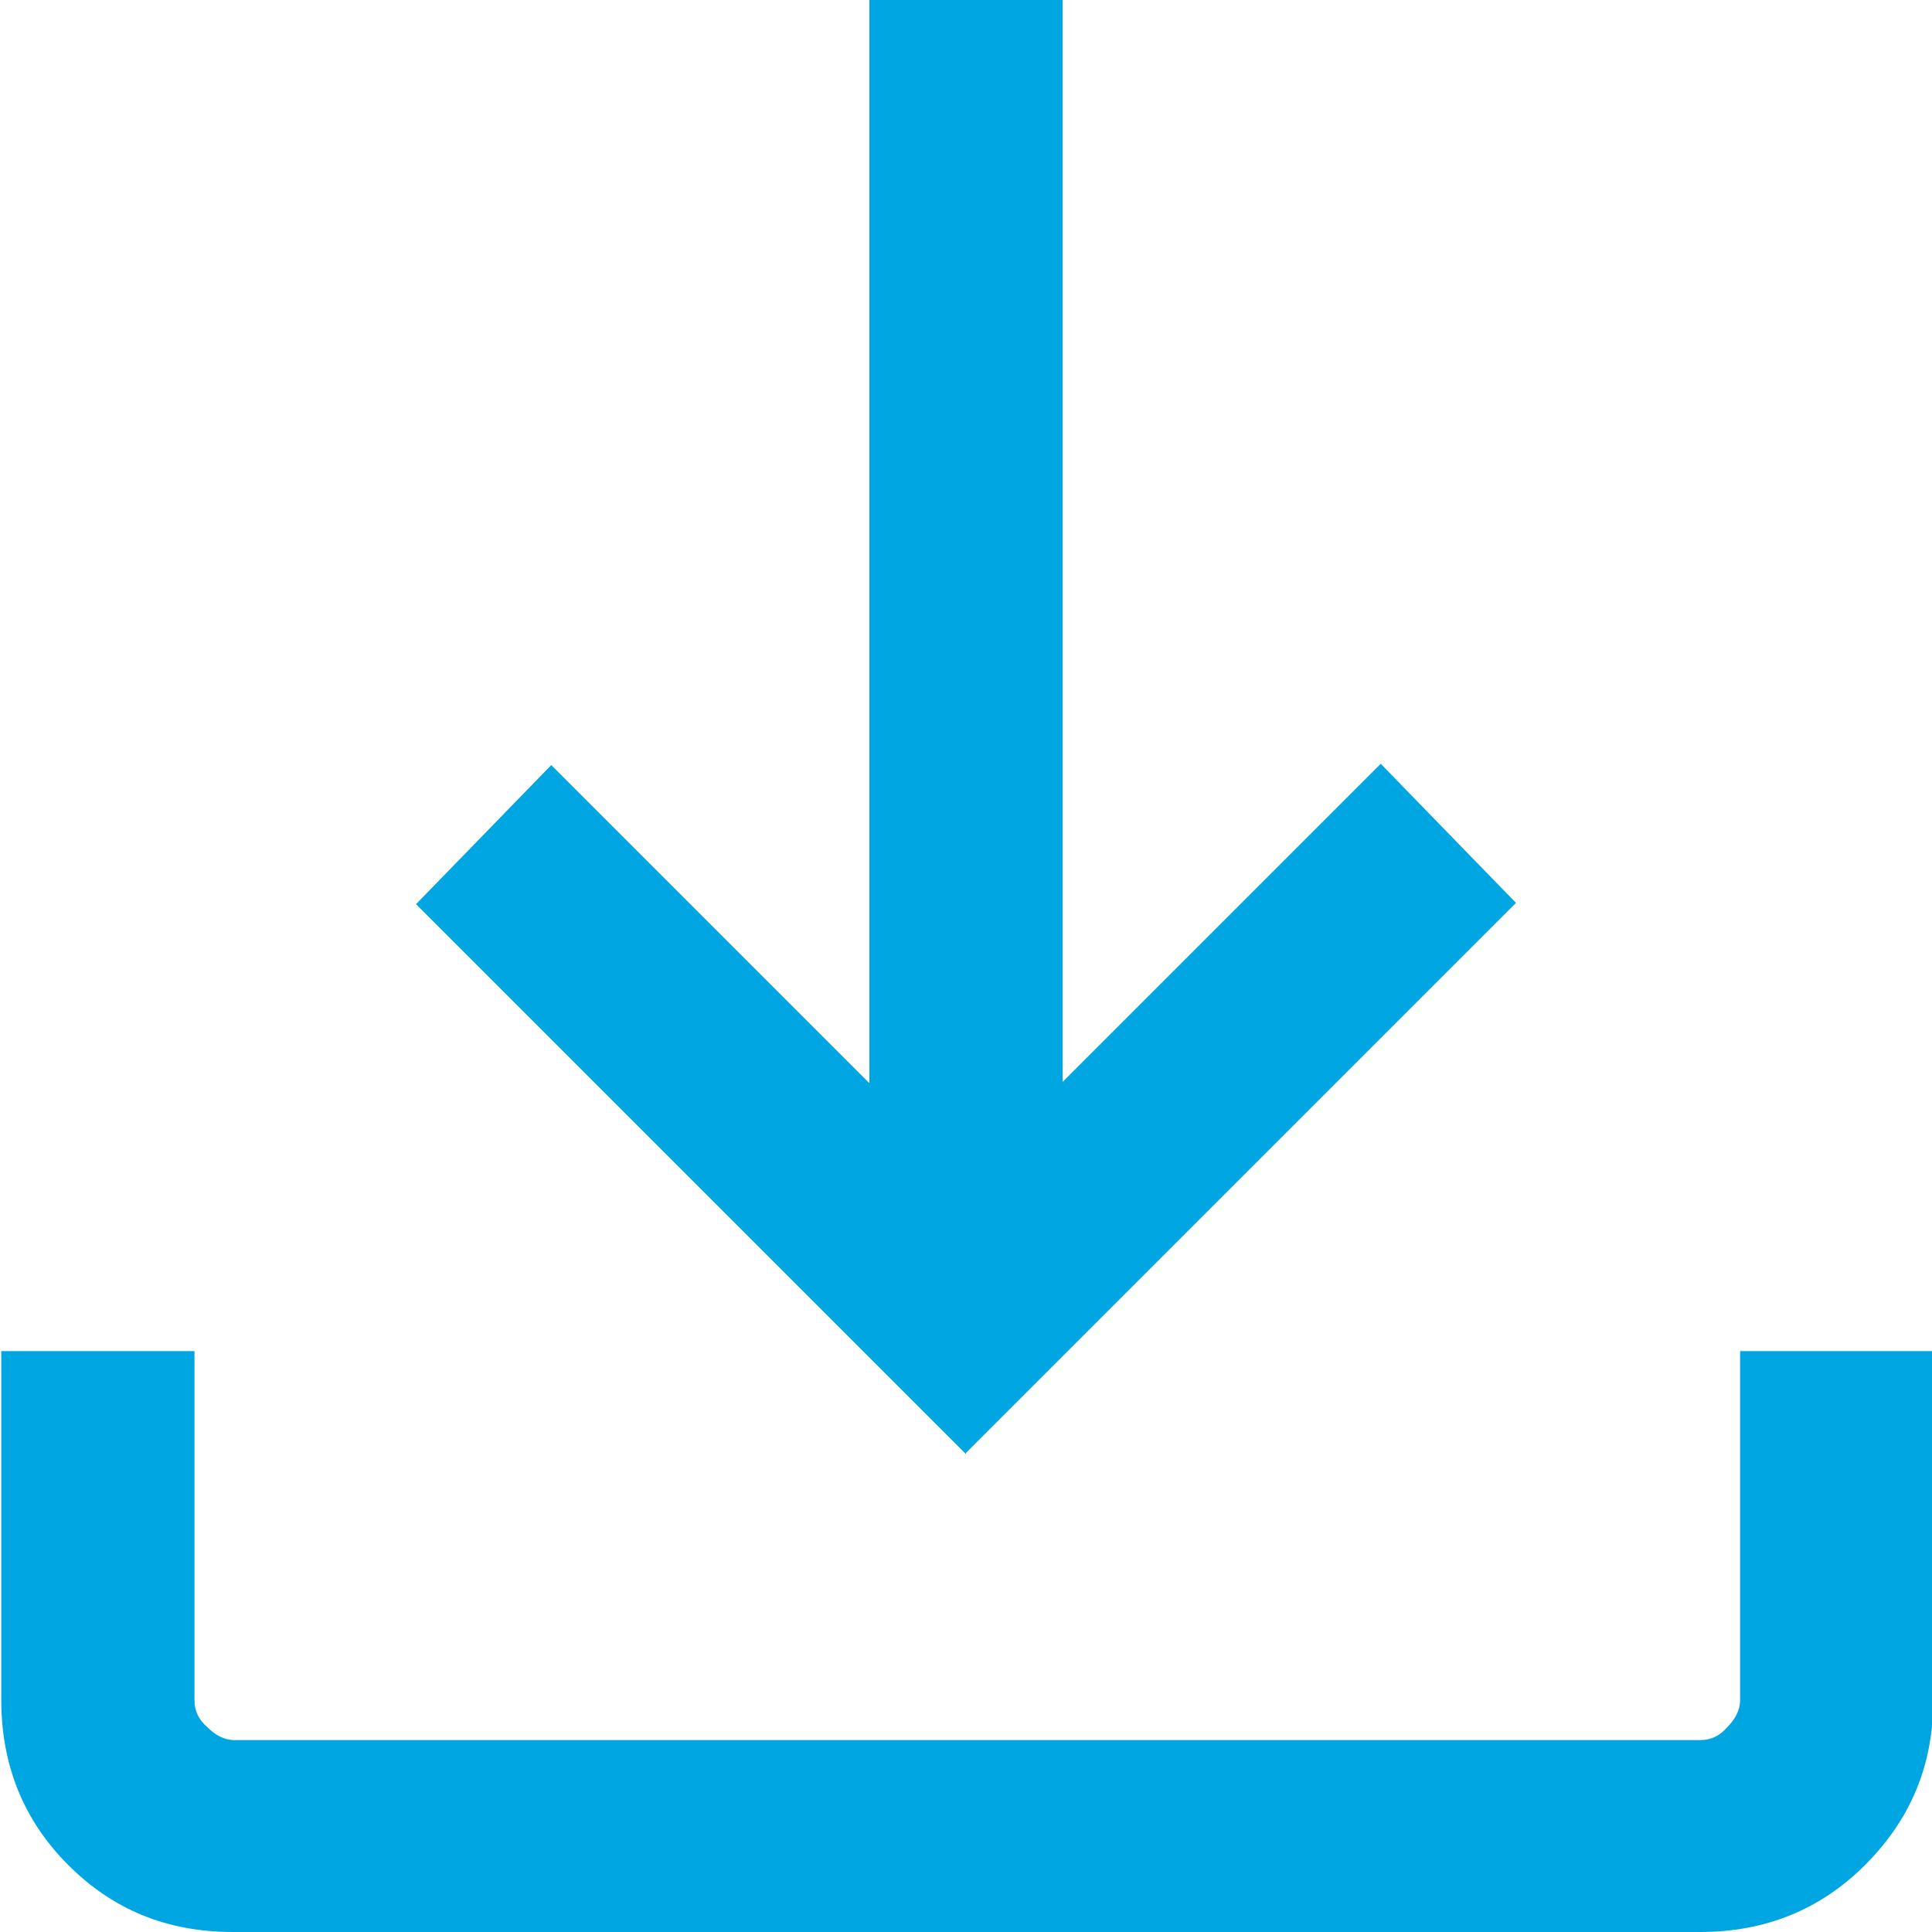
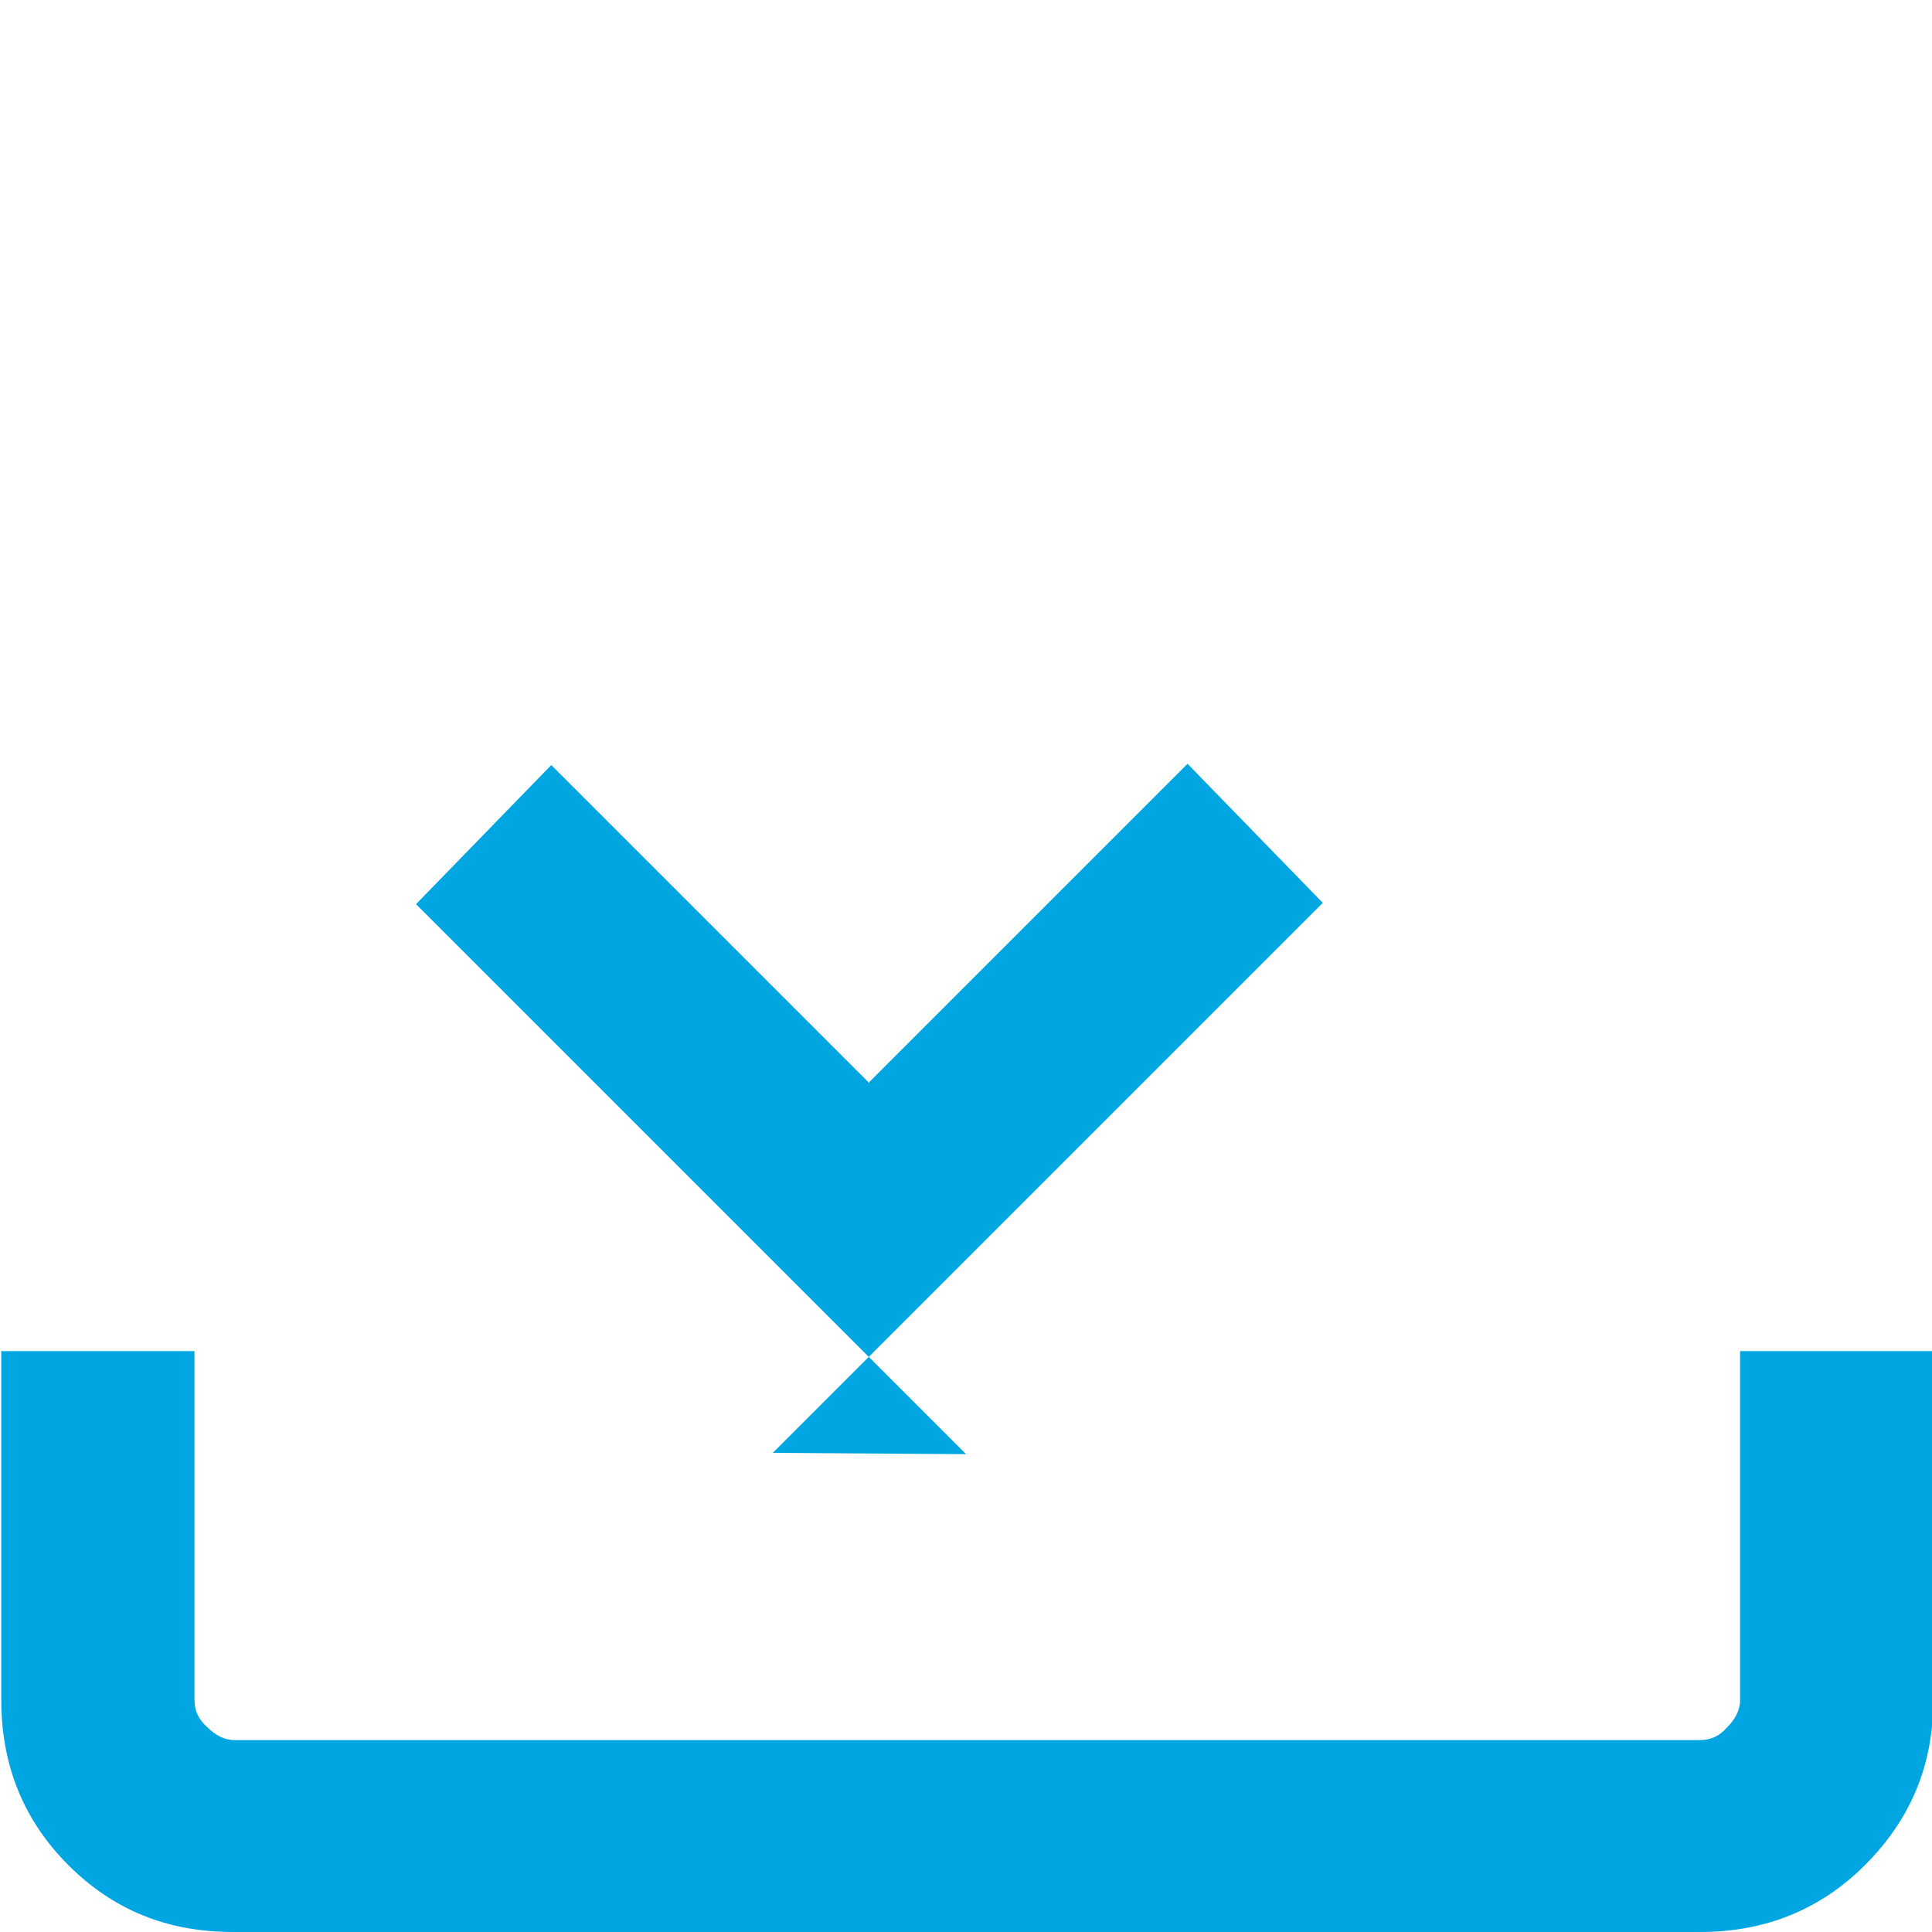
<svg xmlns="http://www.w3.org/2000/svg" id="Ebene_1" data-name="Ebene 1" viewBox="0 0 15 15">
  <defs>
    <style>
      .cls-1 {
        fill: #00a6e2;
      }
    </style>
  </defs>
-   <path class="cls-1" d="m1.81,15c-.51,0-.93-.17-1.28-.52-.35-.35-.52-.78-.52-1.28v-2.71h1.5v2.71c0,.08.03.15.1.21.06.06.13.1.21.1h11.38c.08,0,.15-.03.21-.1.06-.06.1-.13.1-.21v-2.71h1.5v2.71c0,.51-.18.93-.53,1.28s-.78.52-1.28.52H1.81Zm5.69-3.71L3.23,7.02l1.05-1.08,2.47,2.47V0h1.5v8.4l2.47-2.47,1.05,1.08-4.27,4.27Z" />
+   <path class="cls-1" d="m1.81,15c-.51,0-.93-.17-1.28-.52-.35-.35-.52-.78-.52-1.28v-2.71h1.5v2.71c0,.08.03.15.1.21.06.06.13.1.21.1h11.38c.08,0,.15-.03.21-.1.06-.06.1-.13.1-.21v-2.71h1.5v2.71c0,.51-.18.93-.53,1.28s-.78.52-1.28.52H1.81Zm5.69-3.71L3.23,7.02l1.05-1.08,2.47,2.47V0v8.4l2.47-2.47,1.05,1.08-4.27,4.27Z" />
</svg>